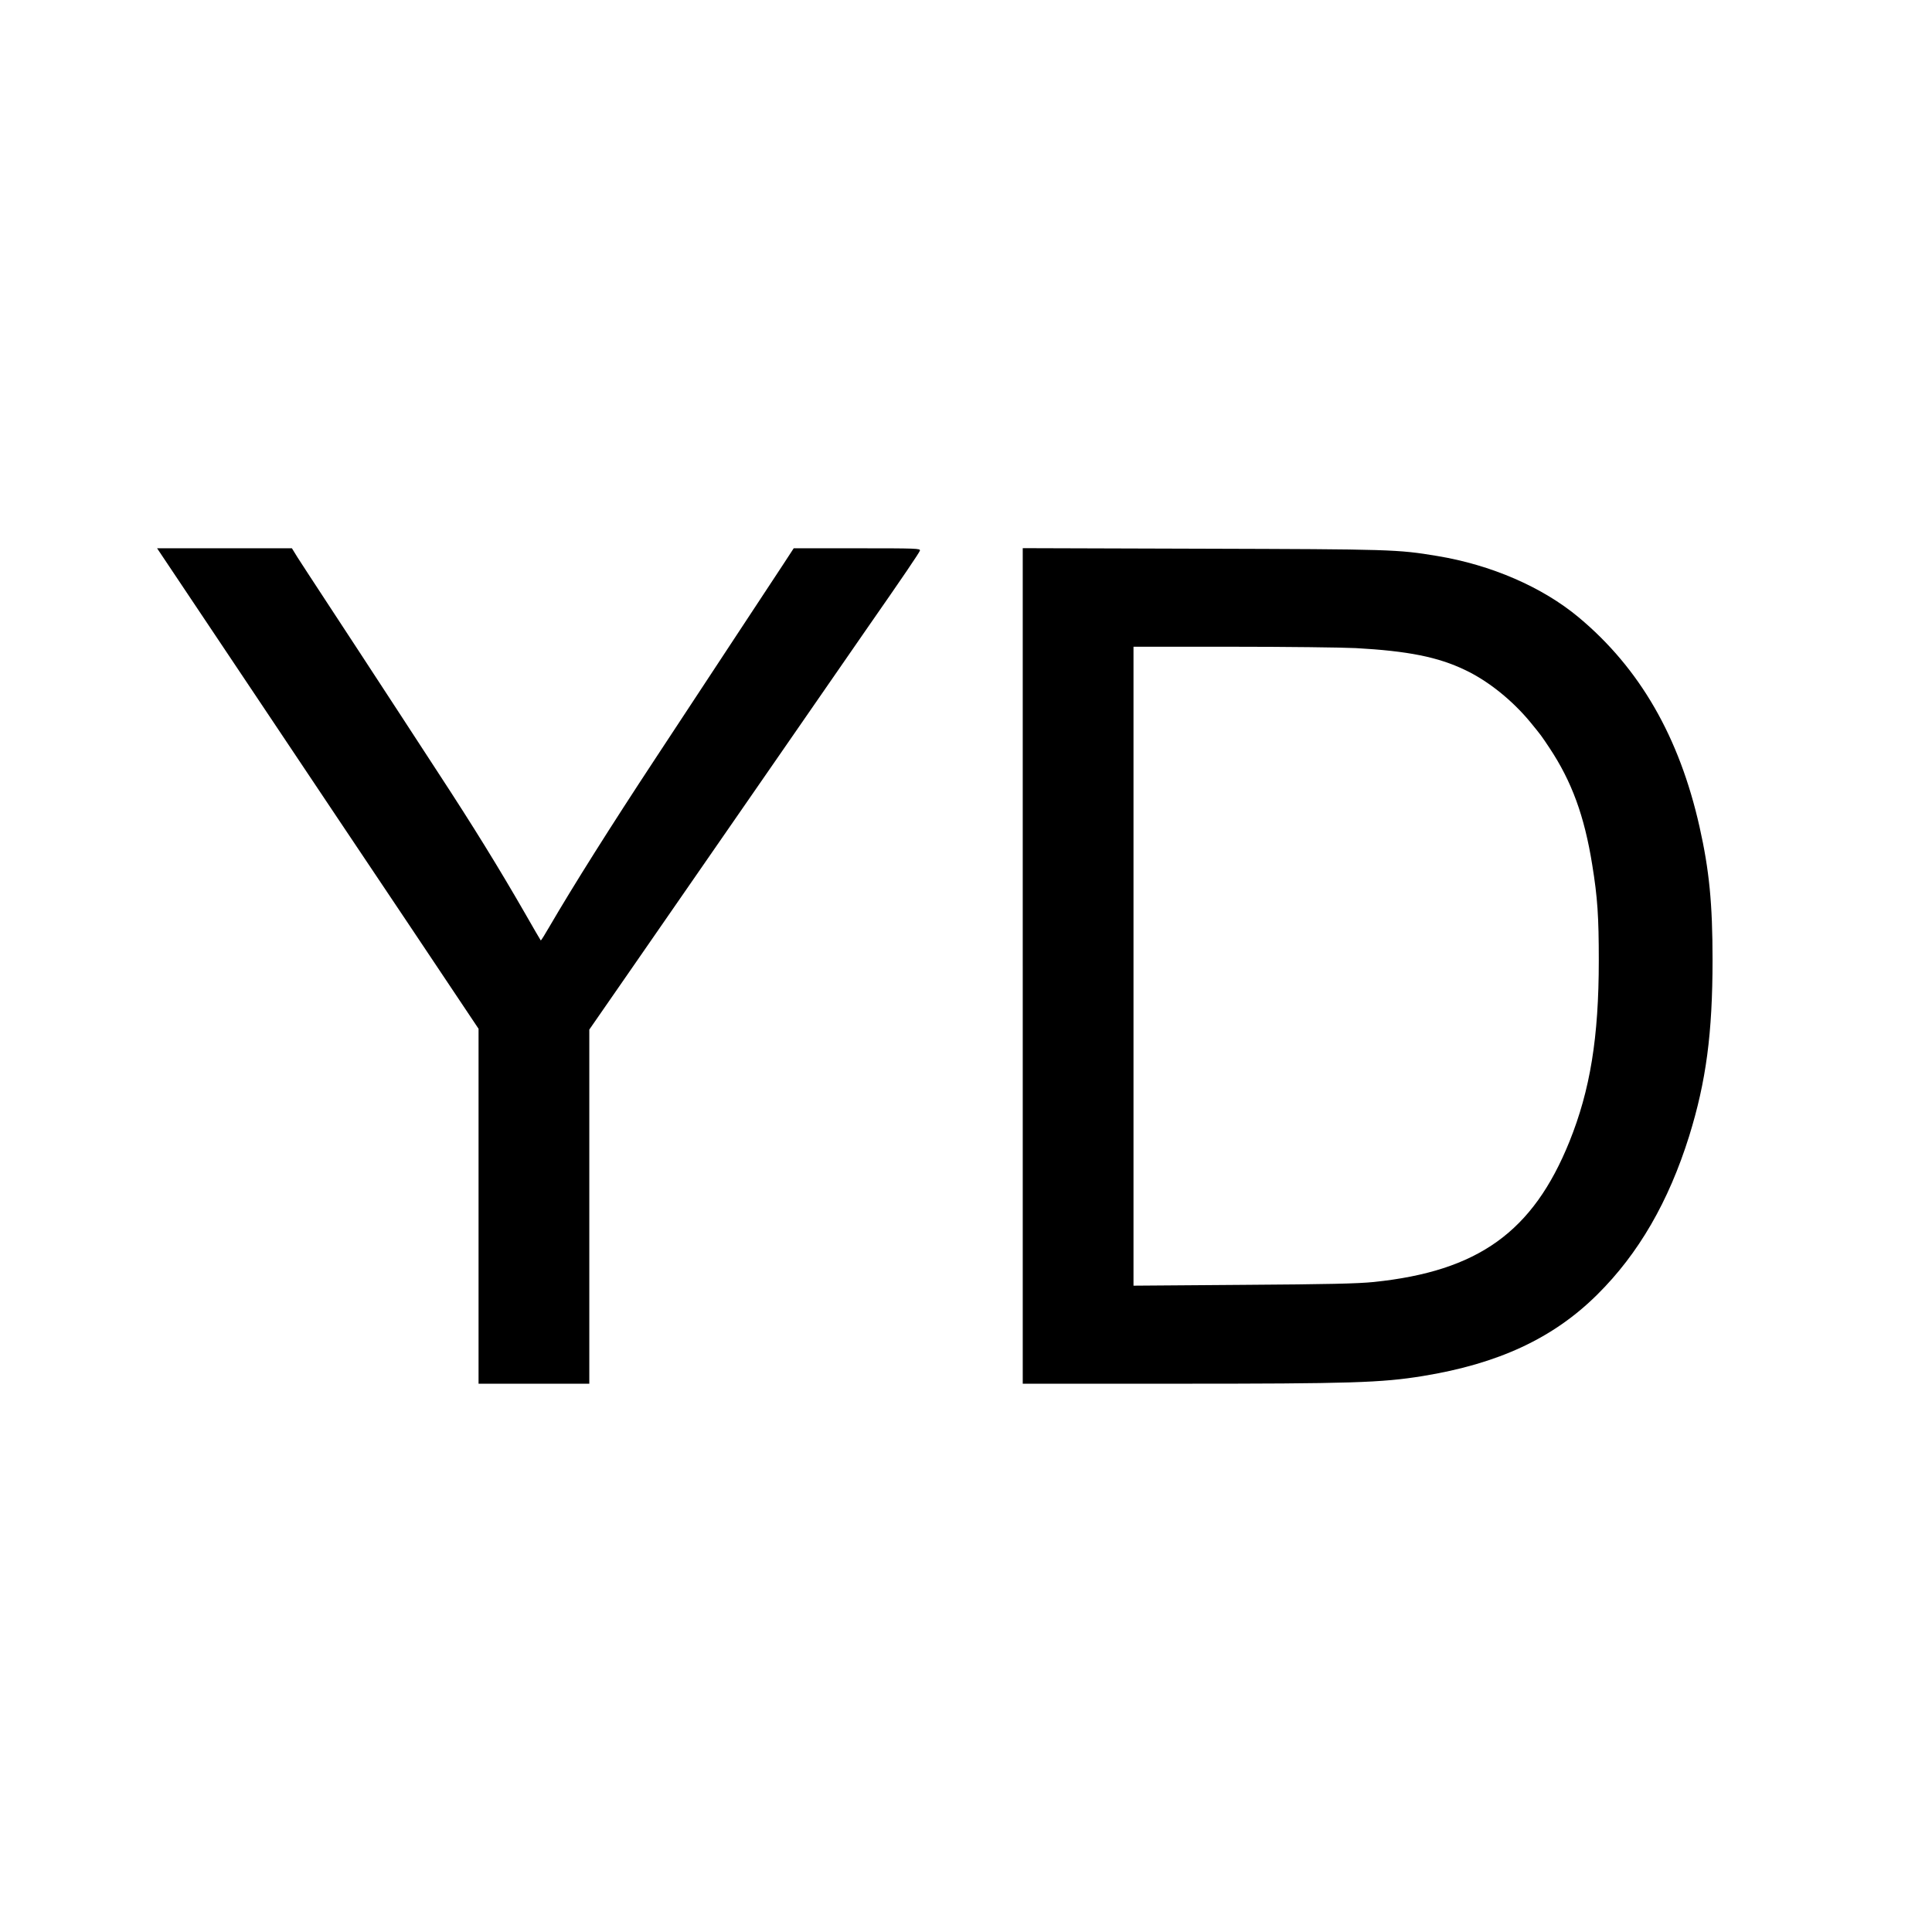
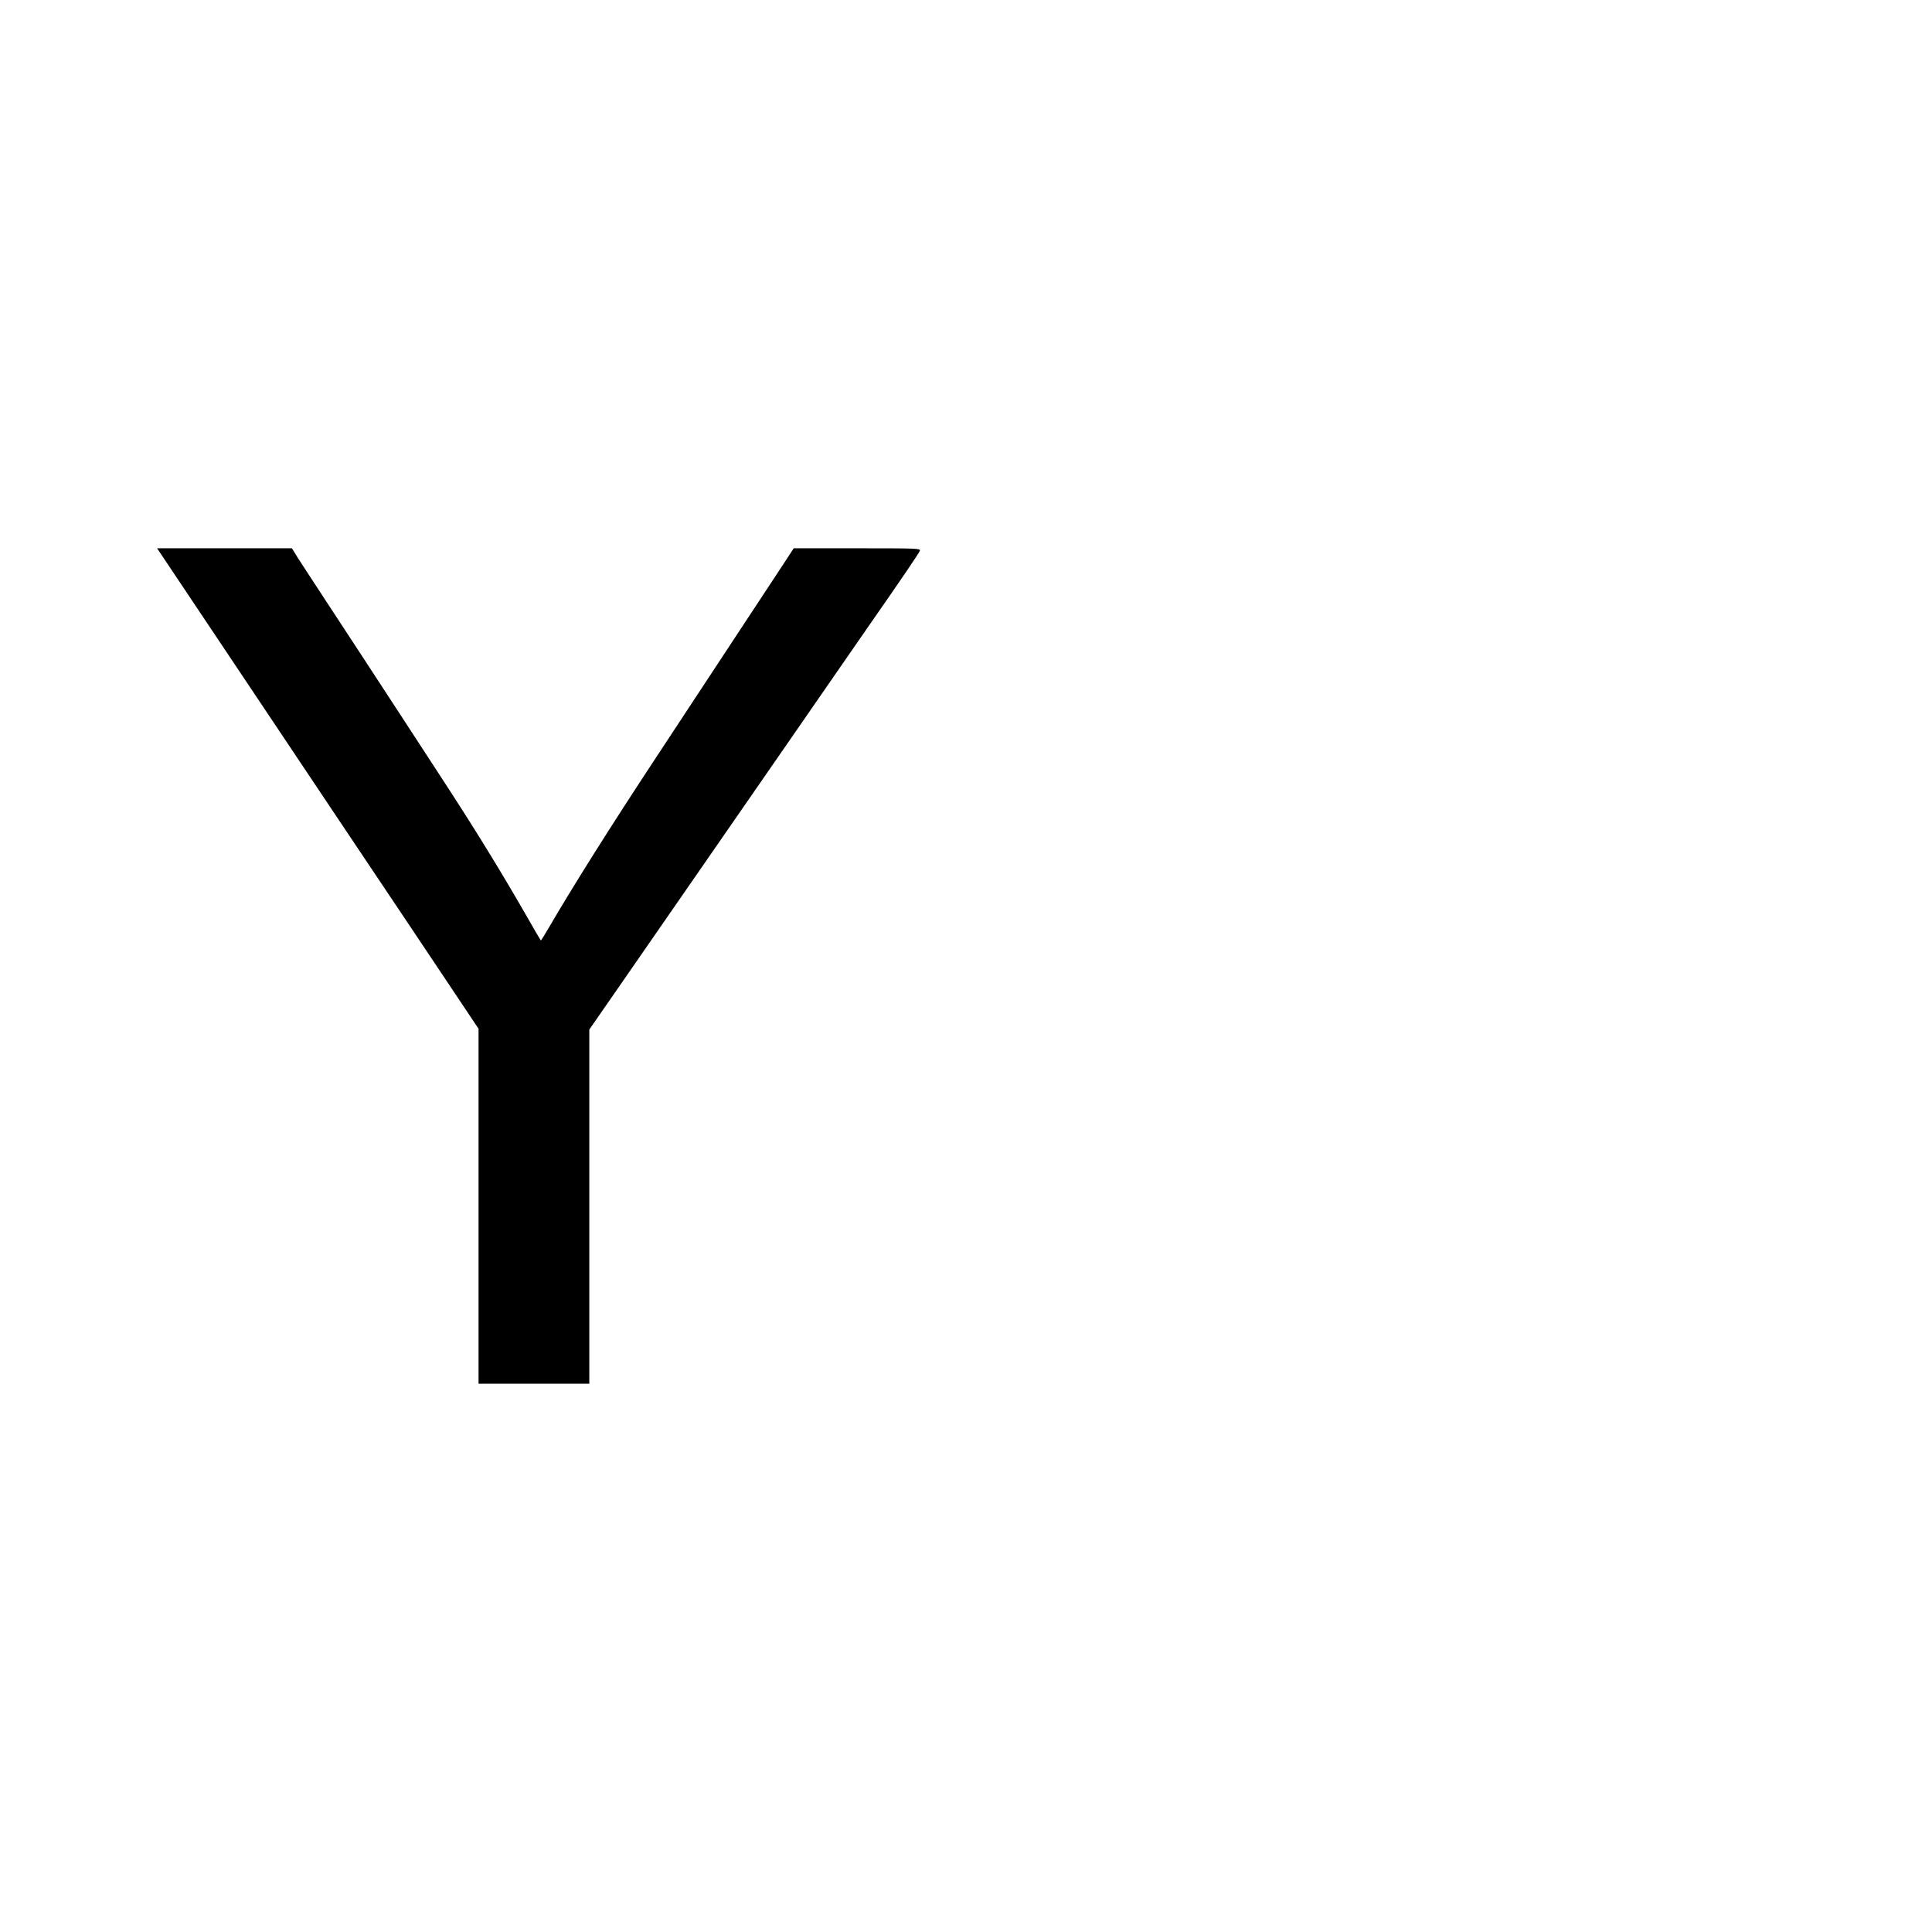
<svg xmlns="http://www.w3.org/2000/svg" version="1.0" width="1413pt" height="1413pt" viewBox="0 0 1413 1413" preserveAspectRatio="xMidYMid meet">
  <g transform="translate(0,1413) scale(0.1,-0.1)" fill="#000000" stroke="none">
    <path d="M1836 9093 c378 -566 907 -1356 1176 -1757 l488 -730 0 -1298 0 -1298 405 0 405 0 0 1295 0 1295 262 378 c143 207 284 411 313 452 86 124 664 959 720 1040 80 116 683 987 730 1055 271 389 389 563 393 578 4 16 -23 17 -459 17 l-464 0 -77 -118 c-42 -64 -192 -292 -334 -507 -141 -214 -294 -446 -339 -515 -45 -69 -162 -246 -260 -395 -330 -501 -598 -926 -780 -1238 -31 -54 -58 -97 -60 -95 -2 2 -54 91 -115 198 -191 332 -379 637 -633 1025 -50 77 -181 277 -290 445 -110 168 -242 370 -294 450 -52 80 -164 251 -249 380 -85 129 -173 265 -197 302 l-42 68 -493 0 -493 0 687 -1027z" />
-     <path d="M7480 7066 l0 -3056 1128 0 c1272 0 1495 7 1797 56 554 90 956 277 1277 596 302 299 522 680 672 1159 124 400 171 752 171 1289 0 411 -24 656 -95 972 -148 659 -437 1160 -884 1533 -266 222 -641 384 -1036 449 -290 48 -331 49 -1717 53 l-1313 4 0 -3055z m2435 2324 c382 -21 602 -65 800 -160 171 -81 348 -224 480 -385 79 -97 74 -90 138 -186 162 -244 255 -497 312 -854 39 -239 48 -380 48 -700 0 -563 -63 -948 -215 -1325 -267 -660 -667 -947 -1430 -1026 -119 -12 -331 -17 -955 -21 l-803 -6 0 2337 0 2336 723 0 c397 0 803 -5 902 -10z" />
  </g>
</svg>